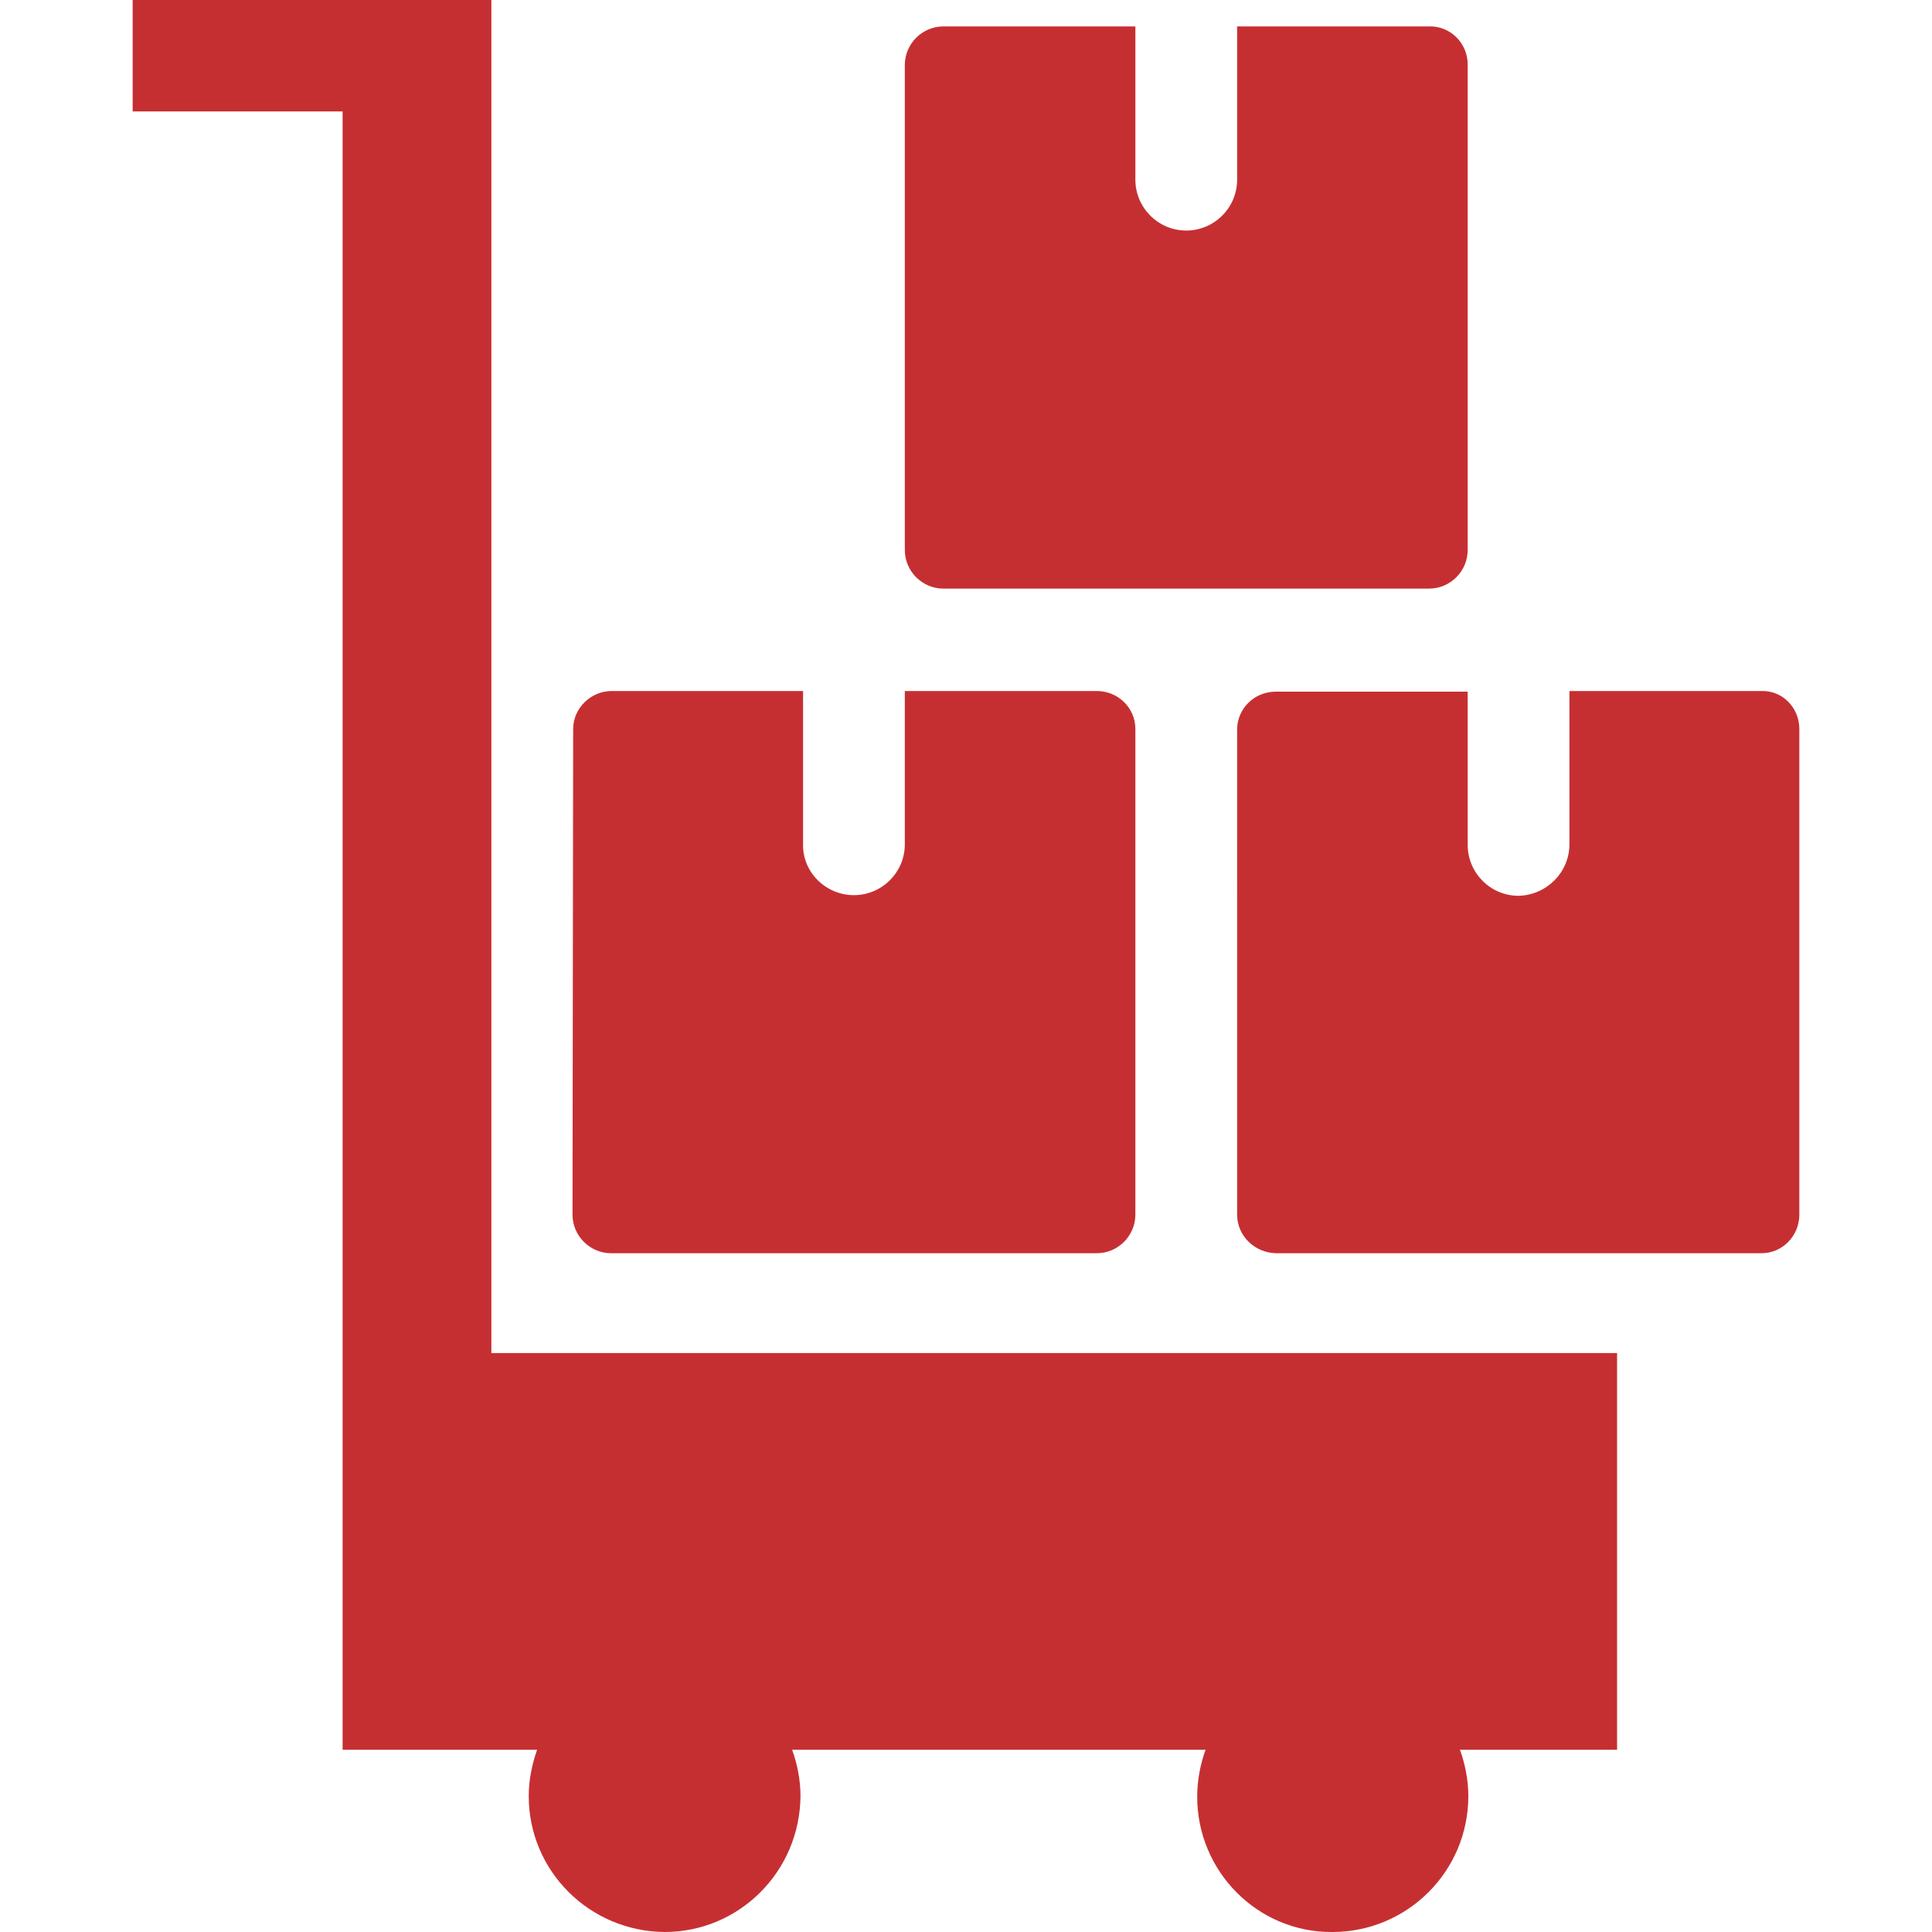
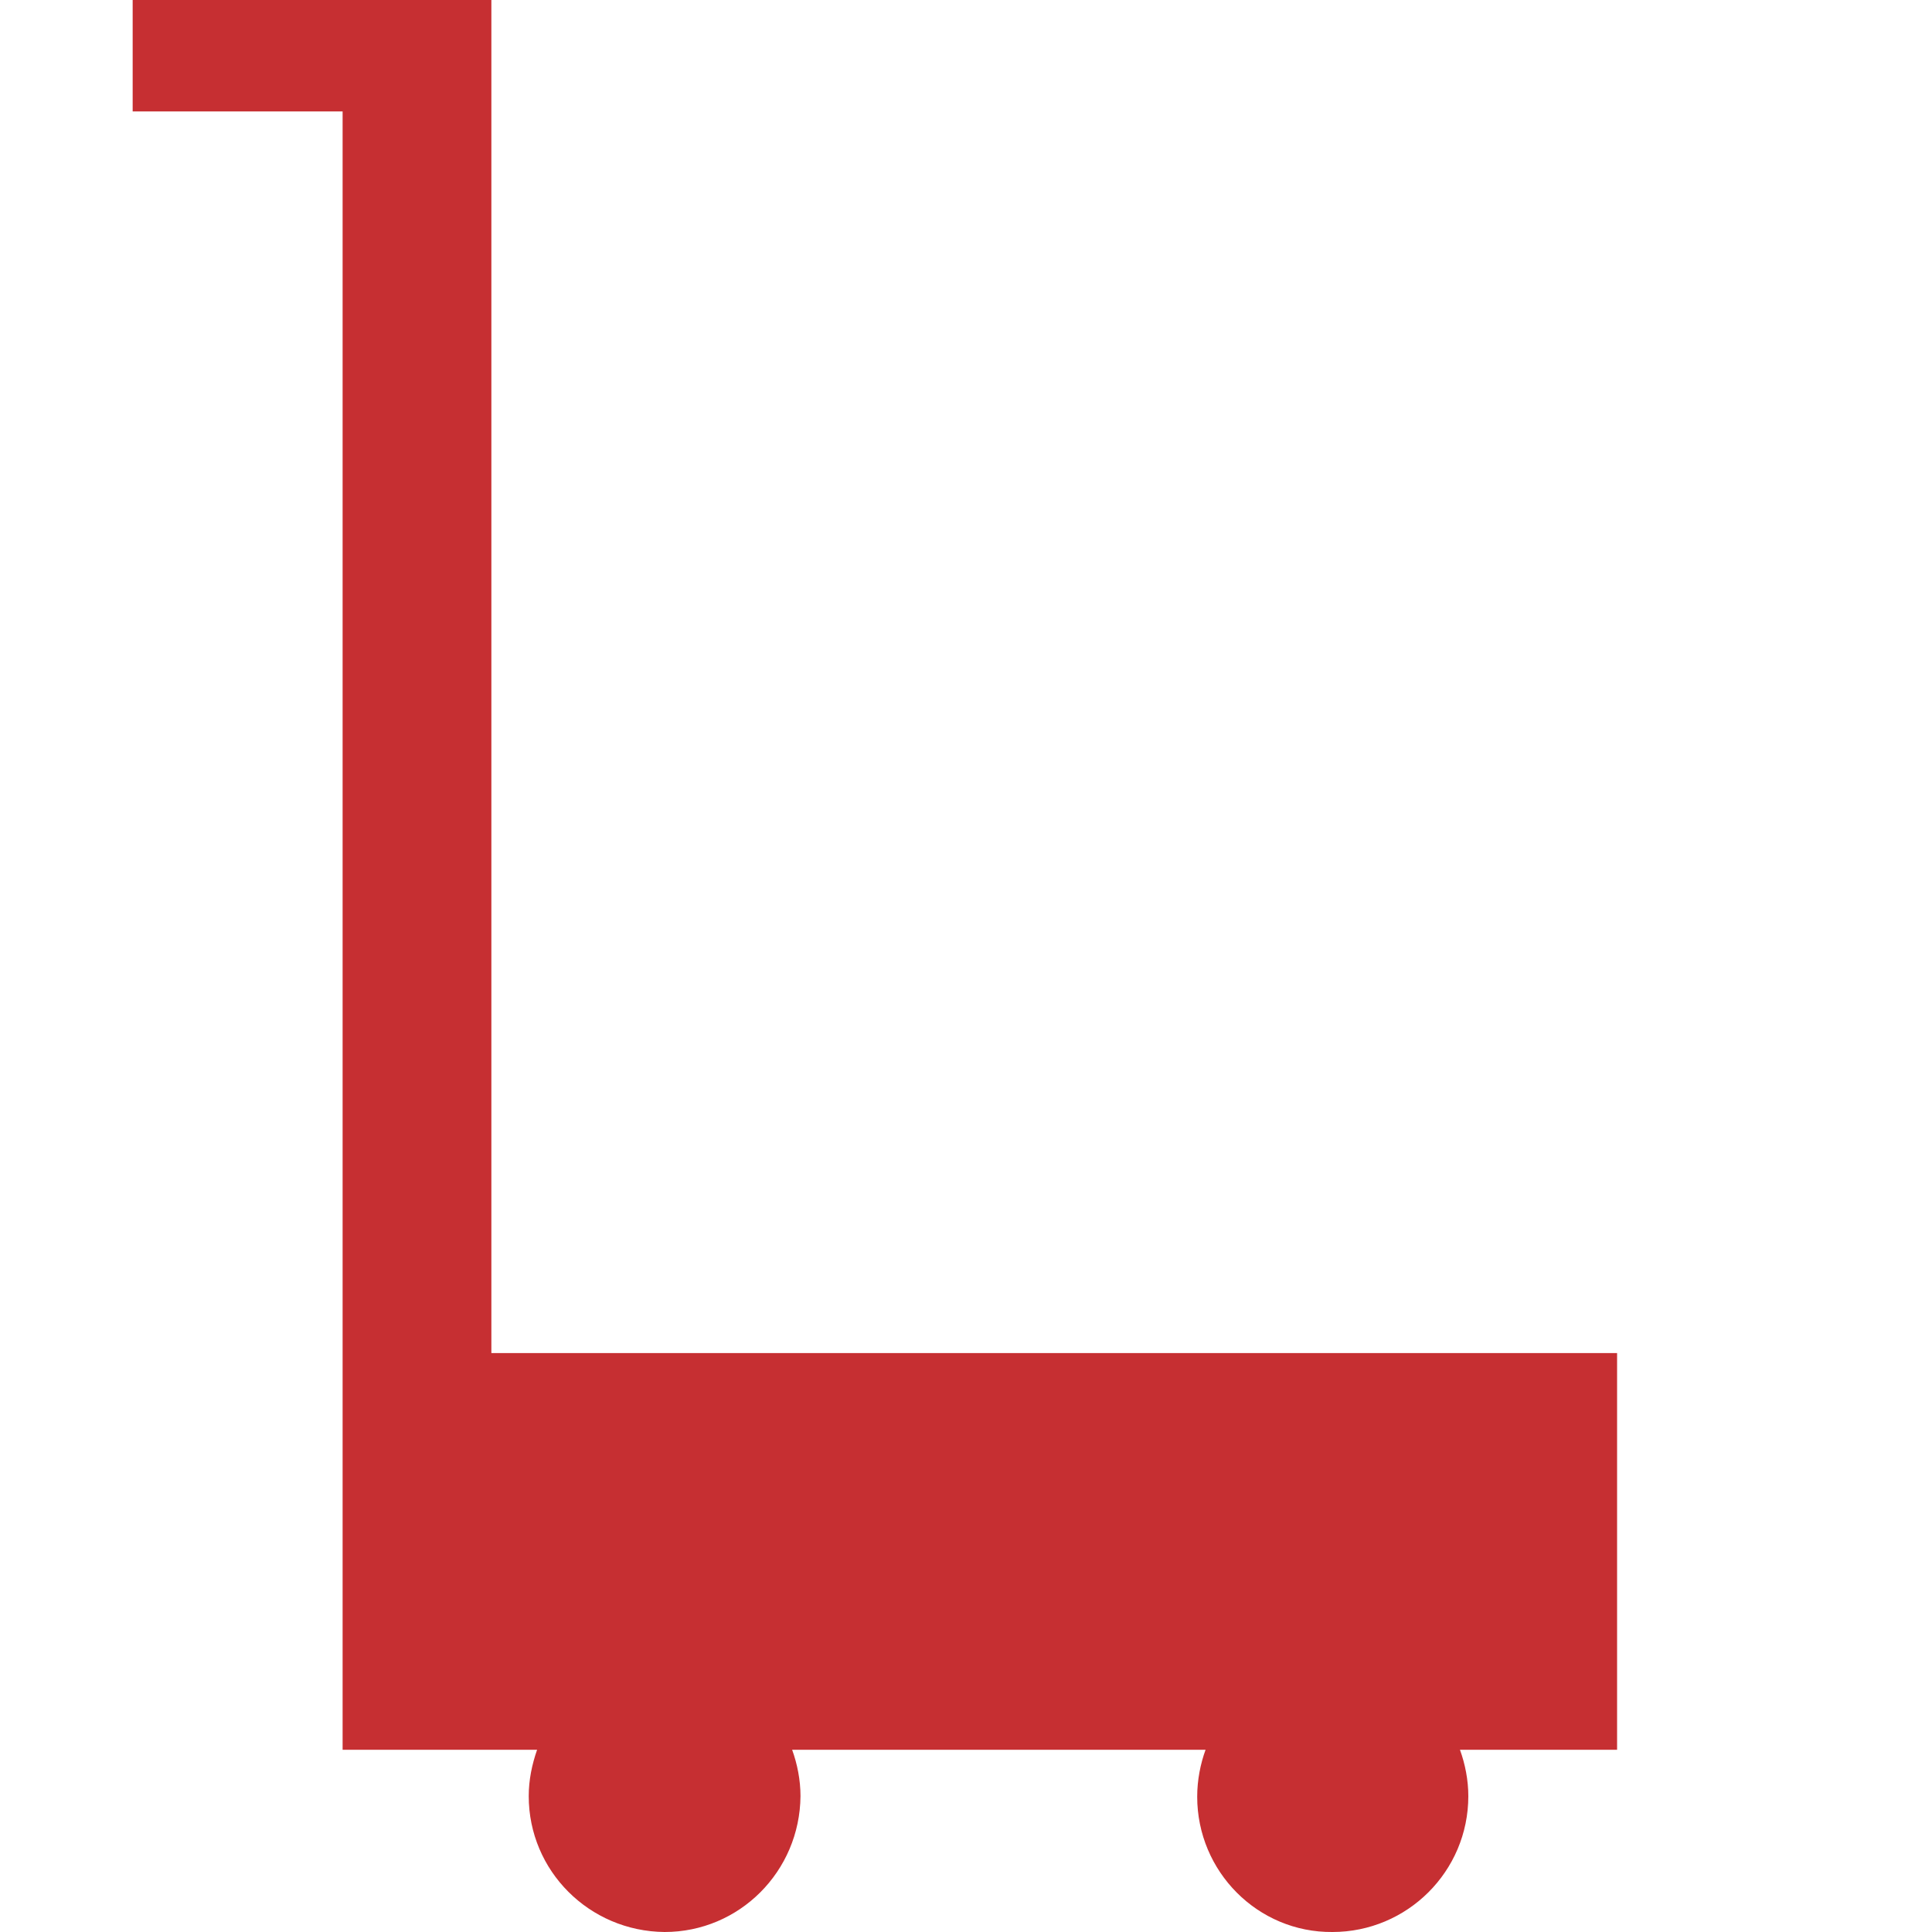
<svg xmlns="http://www.w3.org/2000/svg" version="1.1" id="katman_1" x="0px" y="0px" viewBox="0 0 300 300" style="enable-background:new 0 0 300 300;" xml:space="preserve">
  <style type="text/css">
	.st0{fill:#C62F32;}
</style>
  <g>
    <g>
-       <path class="st0" d="M192.1,188.6c0,3.3,2.7,5.9,6,6l75.4,0c3.3,0,5.9-2.7,5.9-6l0-75.4c0-3.3-2.6-6-5.9-5.9l-29.8,0l0,23.8    c0,4.4-3.6,7.9-7.9,8c-4.4,0-7.9-3.6-7.9-7.9l0-23.8l-29.8,0c-3.3,0-6,2.6-6,5.9L192.1,188.6z" />
-       <path class="st0" d="M88.9,188.6c0,3.3,2.7,6,6,6l75.4,0c3.3,0,6-2.7,6-6l0-75.4c0-3.3-2.7-5.9-6-5.9l-29.8,0l0,23.8    c0,4.4-3.6,7.9-7.9,7.9c-4.4,0-8-3.6-7.9-7.9l0-23.8l-29.7,0c-3.3,0-6,2.7-6,5.9L88.9,188.6z" />
-       <path class="st0" d="M140.5,85.4c0,3.3,2.7,6,6,6l75.4,0c3.3,0,6-2.7,6-6l0-75.4c0-3.3-2.7-6-6-5.9l-29.8,0l0,23.8    c0,4.4-3.6,7.9-7.9,7.9c-4.4,0-7.9-3.6-7.9-7.9l0-23.8l-29.8,0c-3.3,0-6,2.7-6,6L140.5,85.4z" />
-     </g>
+       </g>
    <g>
      <g>
        <path class="st0" d="M20.6,0l0,17.3l32.6,0l0,254.4l30.2,0c-0.8,2.3-1.3,4.7-1.3,7.2c0,11.6,9.4,21,21.1,21.1     c11.6,0,21-9.4,21.1-21.1c0-2.5-0.5-5-1.3-7.2l64.2,0c-0.8,2.2-1.3,4.7-1.3,7.3c0,11.6,9.4,21.1,21,21c11.6,0,21.1-9.4,21.1-21.1     c0-2.5-0.5-5-1.3-7.2l24.4,0l0-61.6l-174.8,0L76.3,0L20.6,0z" />
      </g>
    </g>
  </g>
</svg>